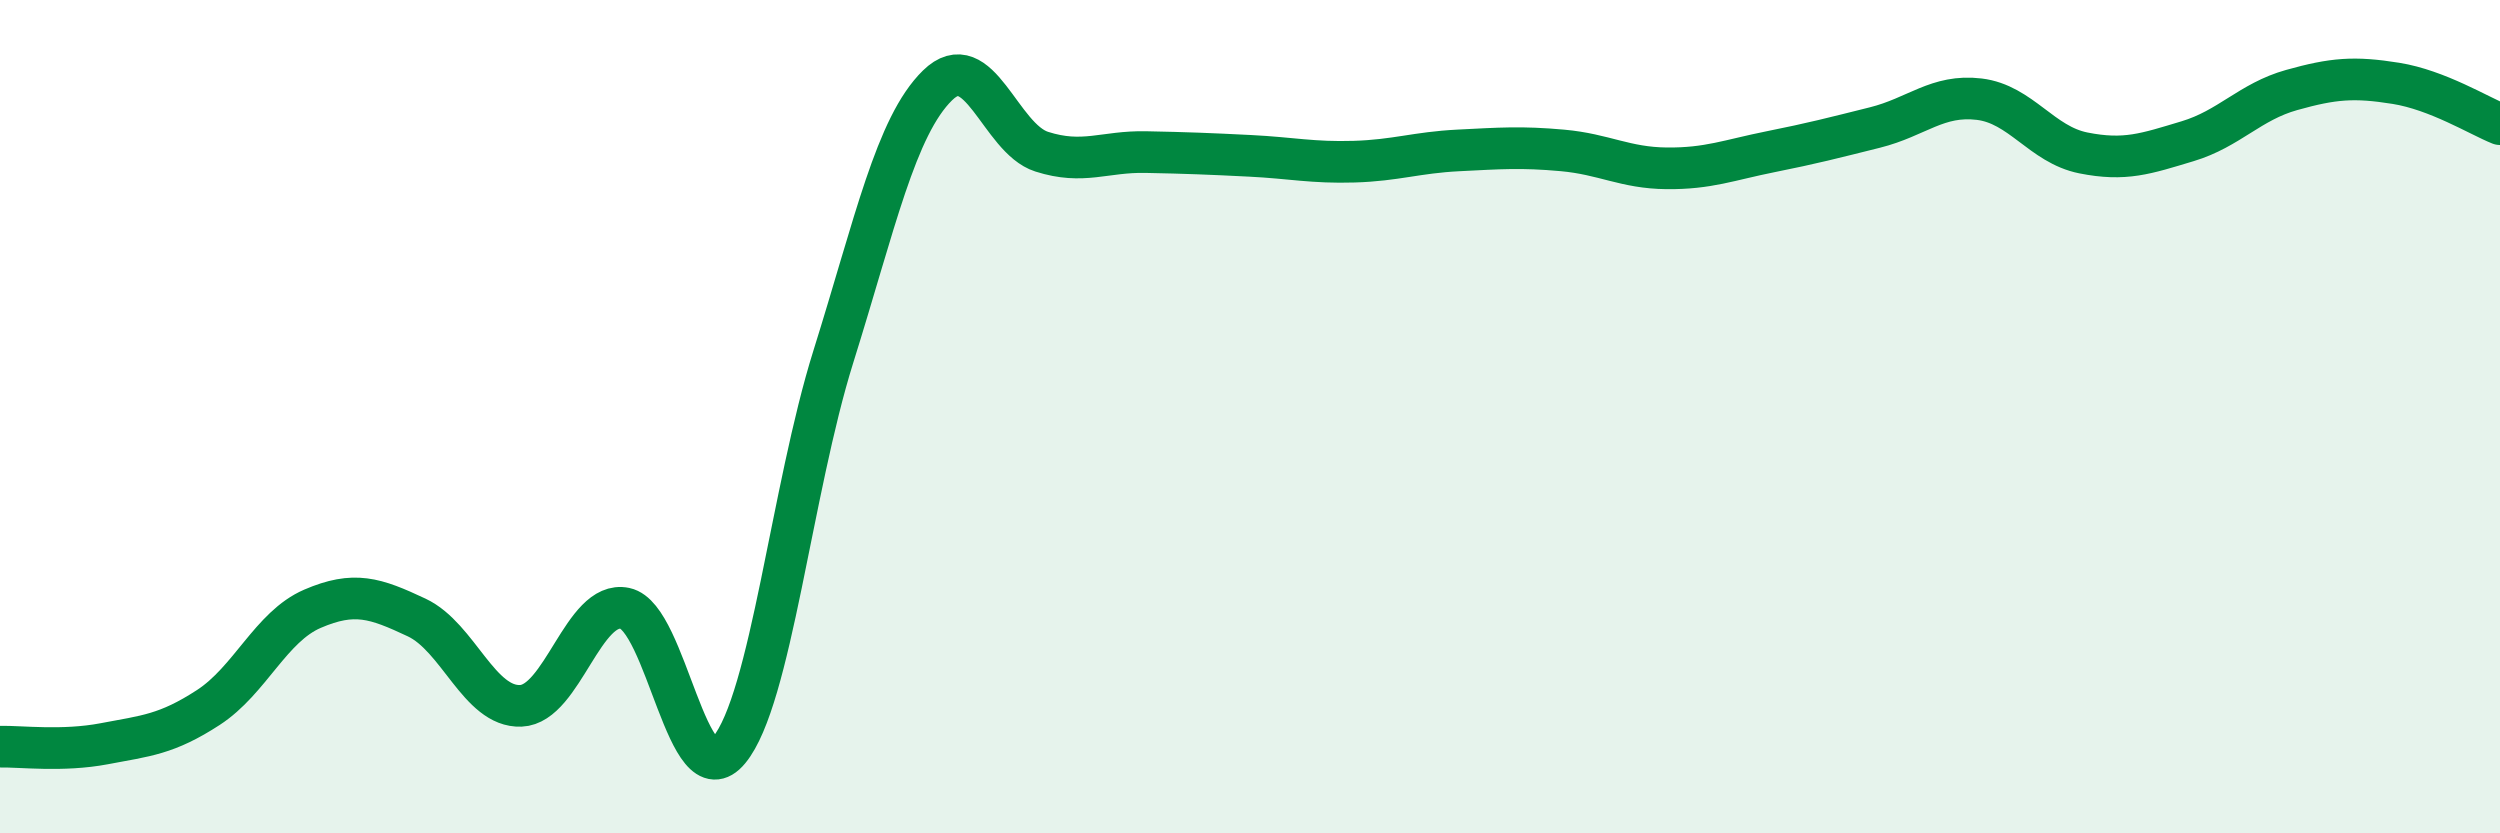
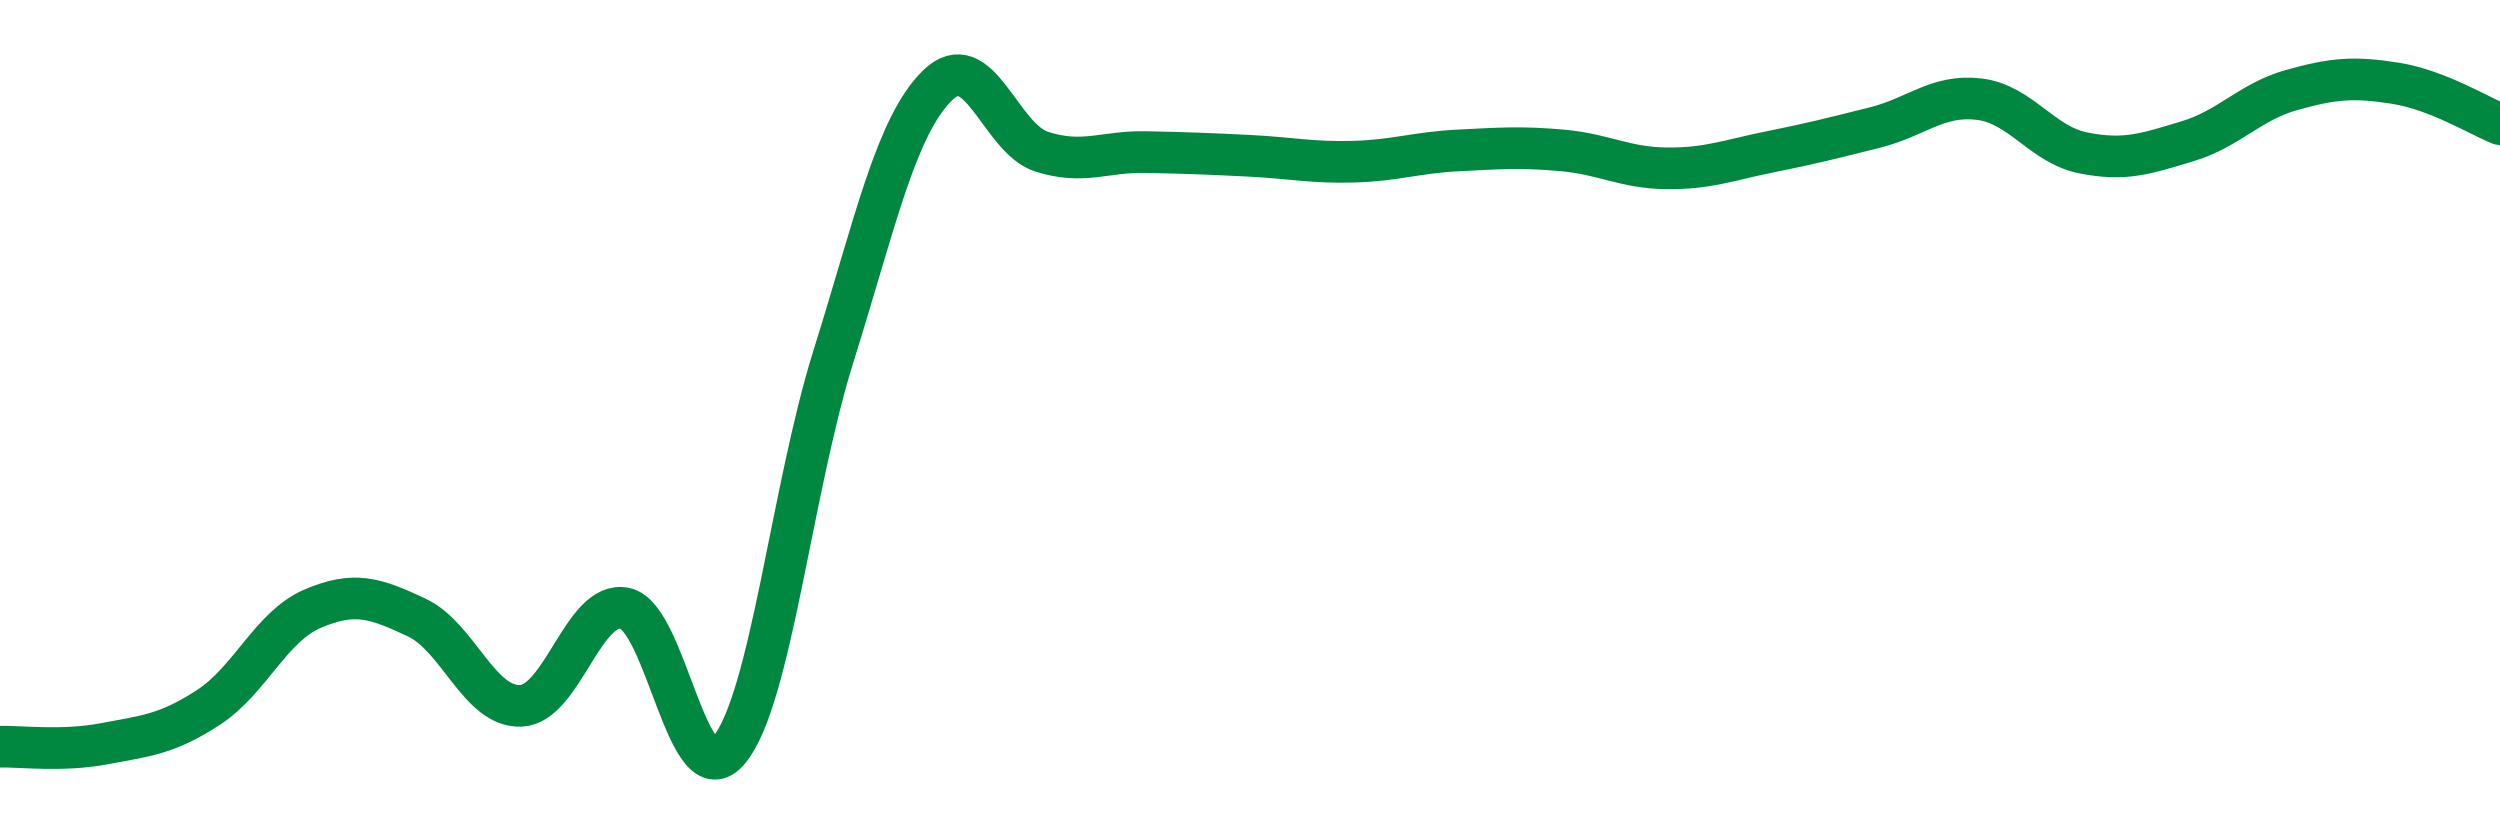
<svg xmlns="http://www.w3.org/2000/svg" width="60" height="20" viewBox="0 0 60 20">
-   <path d="M 0,17.92 C 0.5,17.91 1.5,18.04 2.5,17.85 C 3.5,17.66 4,17.63 5,16.98 C 6,16.33 6.5,15.04 7.5,14.61 C 8.5,14.18 9,14.35 10,14.82 C 11,15.29 11.5,16.98 12.5,16.94 C 13.5,16.9 14,14.39 15,14.6 C 16,14.81 16.5,19.21 17.5,18 C 18.5,16.79 19,11.75 20,8.56 C 21,5.37 21.5,3.03 22.5,2.05 C 23.5,1.07 24,3.32 25,3.64 C 26,3.96 26.5,3.63 27.5,3.65 C 28.5,3.67 29,3.69 30,3.74 C 31,3.79 31.5,3.91 32.5,3.88 C 33.5,3.85 34,3.66 35,3.61 C 36,3.56 36.5,3.52 37.5,3.61 C 38.5,3.7 39,4.03 40,4.04 C 41,4.05 41.5,3.84 42.5,3.64 C 43.5,3.44 44,3.31 45,3.06 C 46,2.81 46.5,2.26 47.5,2.38 C 48.5,2.5 49,3.47 50,3.67 C 51,3.87 51.5,3.69 52.5,3.39 C 53.5,3.09 54,2.44 55,2.16 C 56,1.88 56.5,1.84 57.5,2 C 58.5,2.16 59.5,2.78 60,2.98L60 20L0 20Z" fill="#008740" opacity="0.1" stroke-linecap="round" stroke-linejoin="round" />
  <path d="M 0,17.92 C 0.5,17.91 1.5,18.04 2.5,17.85 C 3.5,17.66 4,17.63 5,16.98 C 6,16.33 6.5,15.04 7.5,14.61 C 8.5,14.18 9,14.35 10,14.82 C 11,15.29 11.5,16.98 12.5,16.94 C 13.5,16.9 14,14.39 15,14.6 C 16,14.81 16.5,19.21 17.5,18 C 18.5,16.79 19,11.75 20,8.56 C 21,5.37 21.5,3.03 22.5,2.05 C 23.5,1.07 24,3.32 25,3.64 C 26,3.96 26.5,3.63 27.5,3.65 C 28.5,3.67 29,3.69 30,3.74 C 31,3.79 31.5,3.91 32.5,3.88 C 33.5,3.85 34,3.66 35,3.61 C 36,3.56 36.5,3.52 37.5,3.61 C 38.5,3.7 39,4.03 40,4.04 C 41,4.05 41.5,3.84 42.5,3.64 C 43.5,3.44 44,3.31 45,3.06 C 46,2.81 46.5,2.26 47.5,2.38 C 48.5,2.5 49,3.47 50,3.67 C 51,3.87 51.5,3.69 52.5,3.39 C 53.5,3.09 54,2.44 55,2.16 C 56,1.88 56.5,1.84 57.5,2 C 58.5,2.16 59.5,2.78 60,2.98" stroke="#008740" stroke-width="1" fill="none" stroke-linecap="round" stroke-linejoin="round" />
</svg>